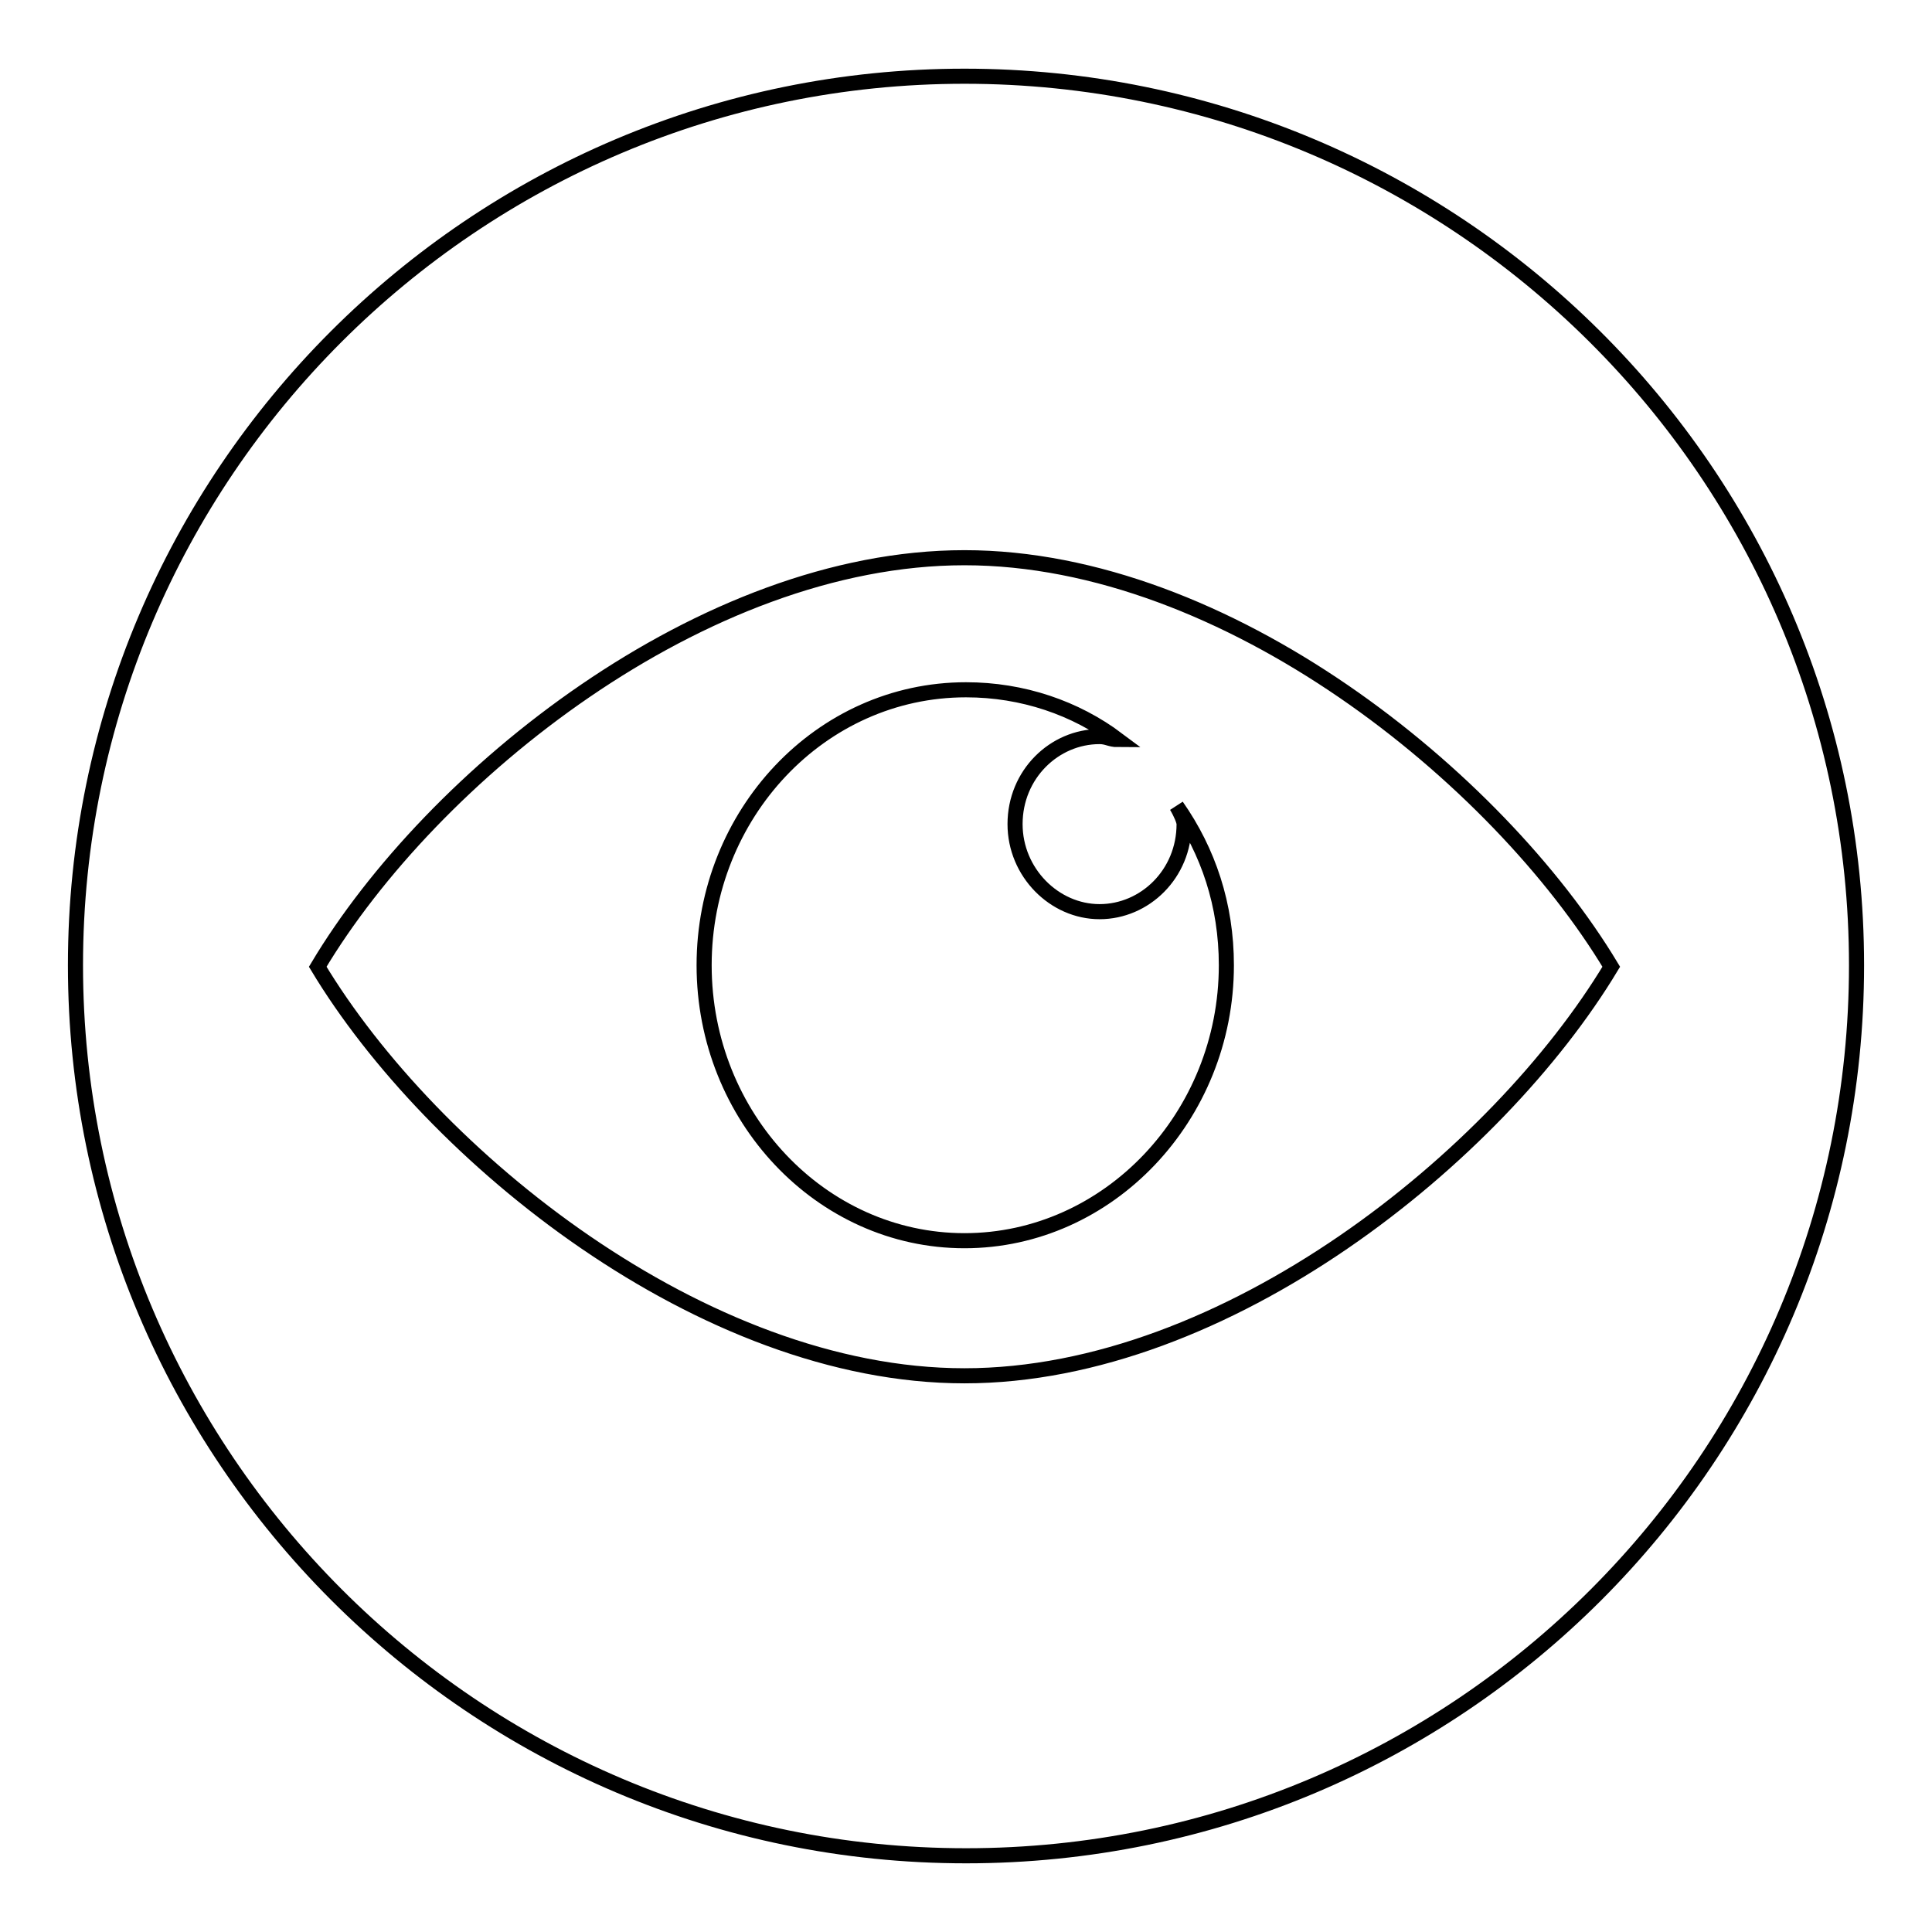
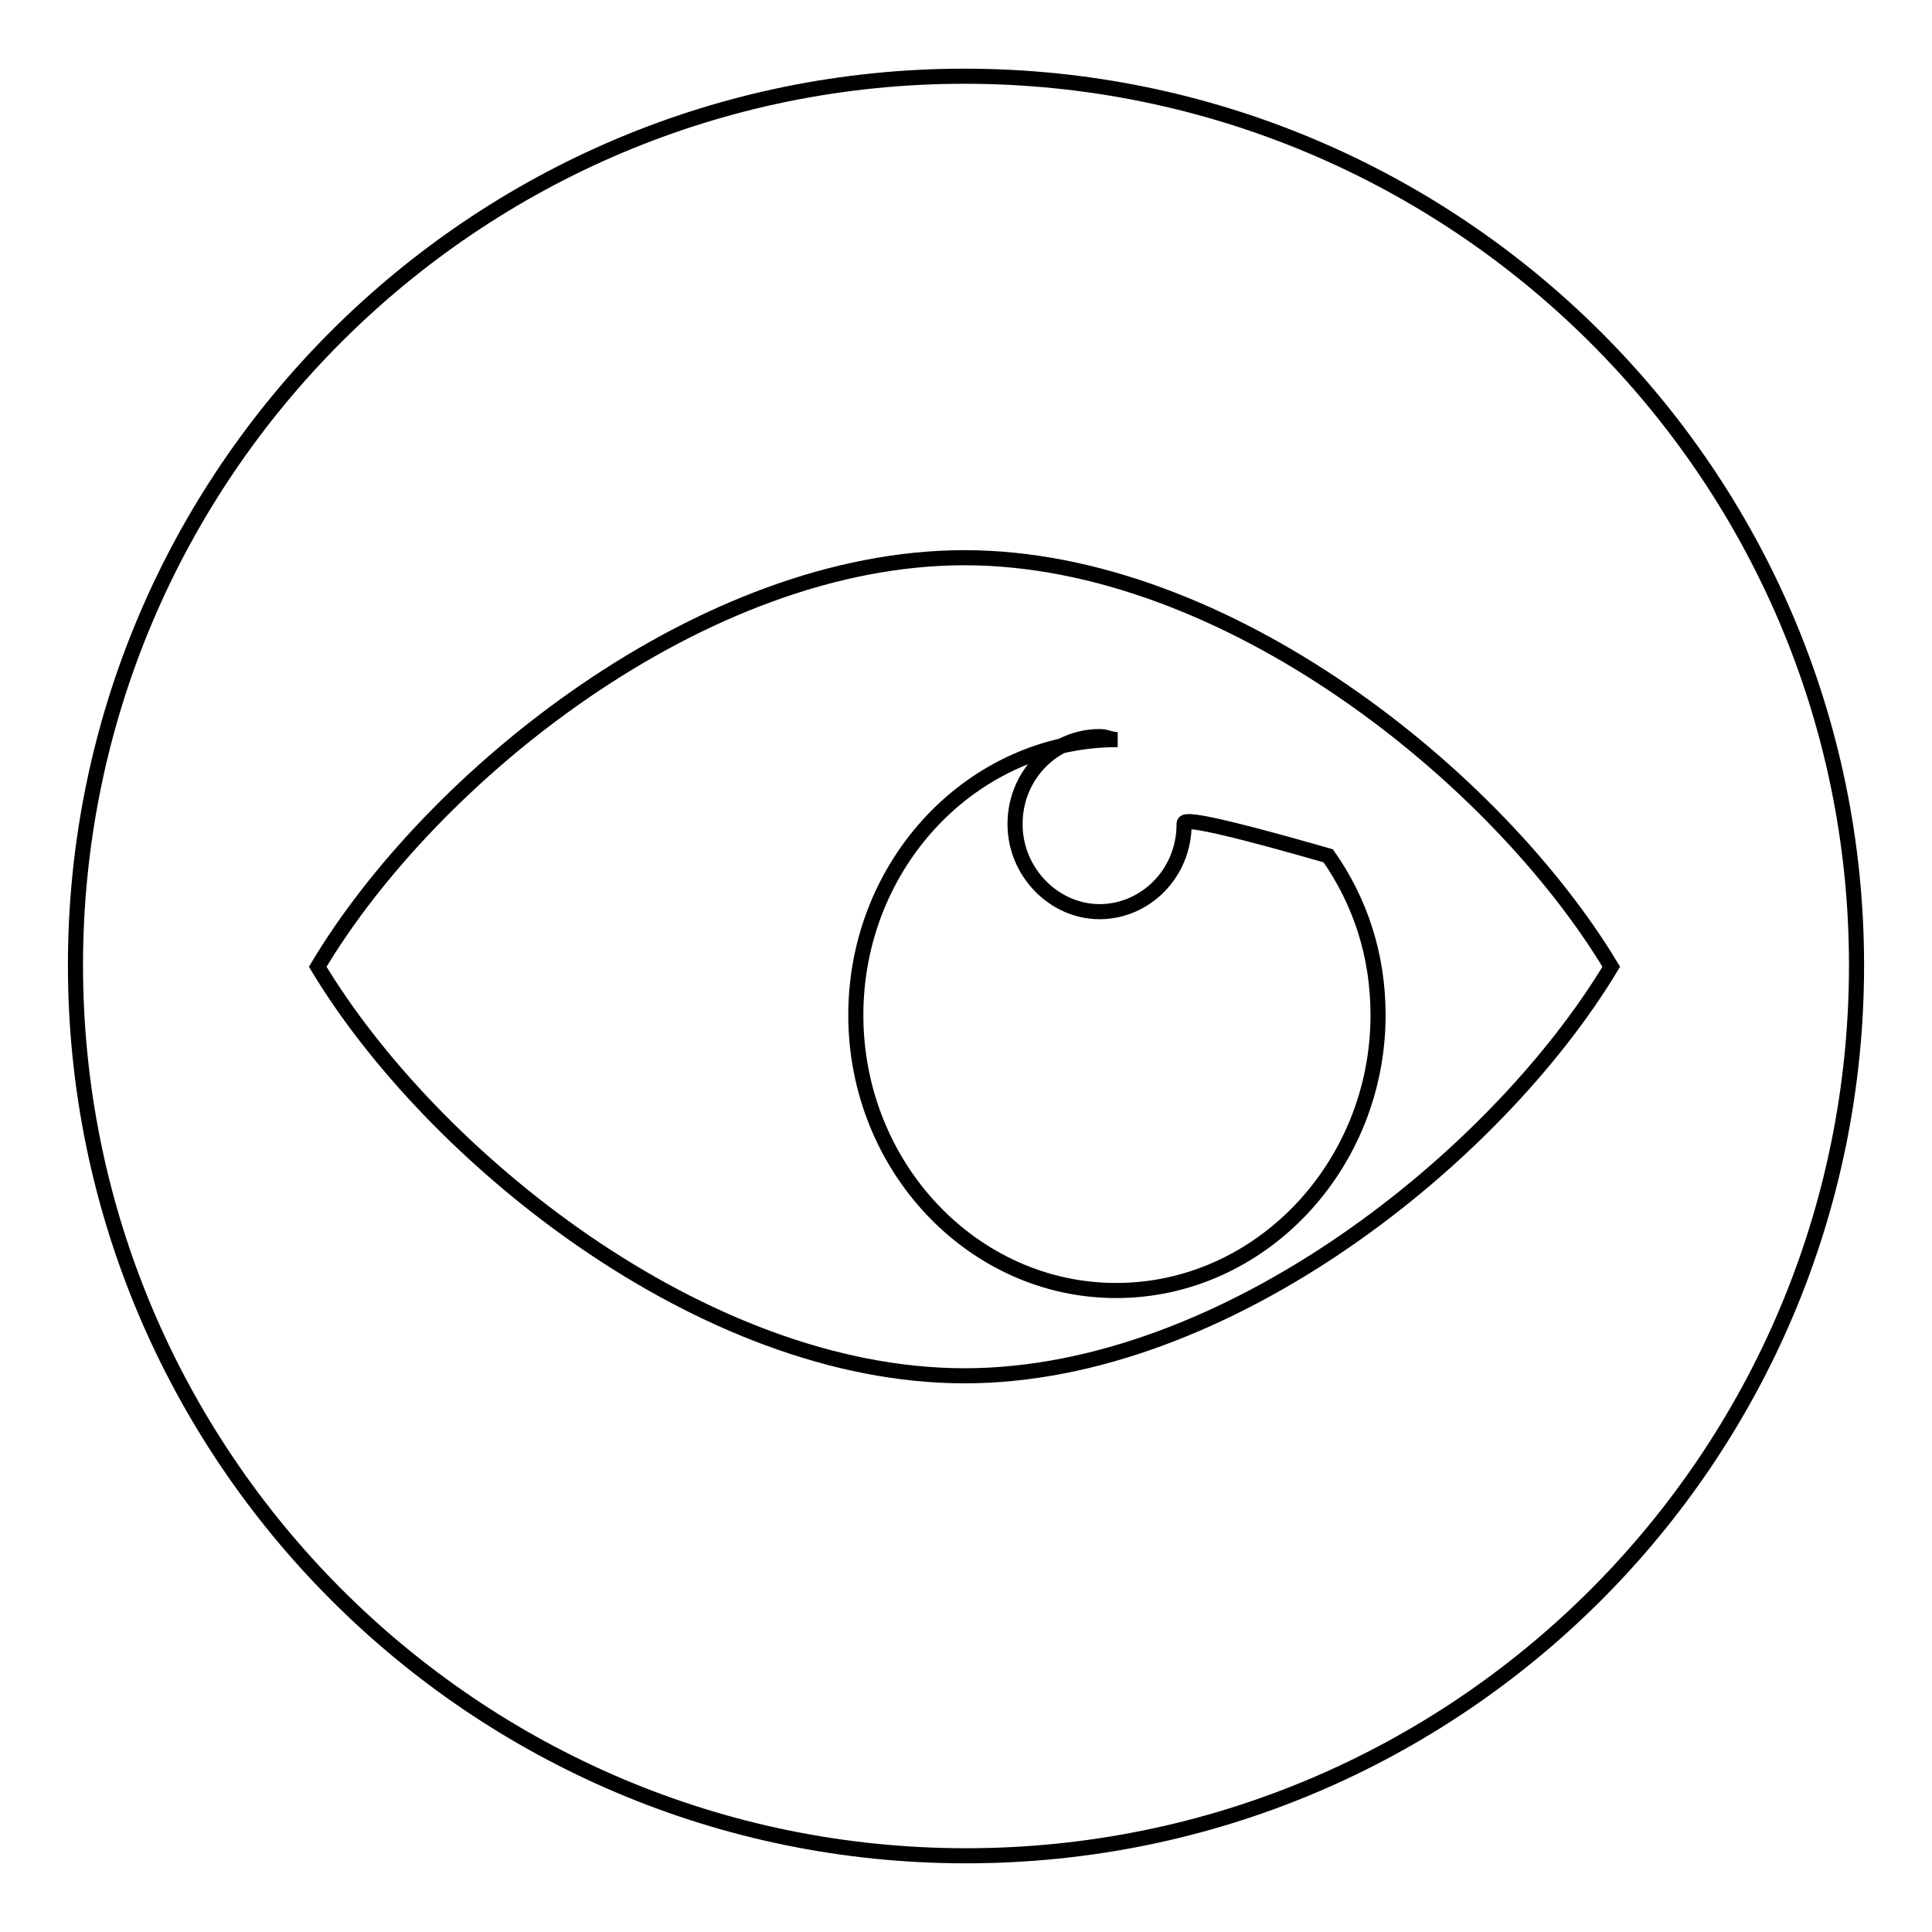
<svg xmlns="http://www.w3.org/2000/svg" version="1.1" x="0px" y="0px" viewBox="0 0 256 256" enable-background="new 0 0 256 256" xml:space="preserve">
  <g>
-     <path stroke-width="2" fill-opacity="0" stroke="#000000" d="M127.8,10.1C62.8,10.1,10,62.9,10,127.9c0,65,52.8,118,118,118c65.2,0,118-52.8,118-118 S192.8,10.1,127.8,10.1z M127.8,182.3c-34.7,0-70.6-29.1-85.7-54.2c15.1-25.3,51-54.2,85.7-54.2c34.7,0,70.6,29.1,85.7,54.2 C198.4,153.2,162.5,182.3,127.8,182.3z M156.9,109.2c0,6.6-5.2,11.6-11.2,11.6s-11.2-5.2-11.2-11.6c0-6.6,5.2-11.6,11.2-11.6 c1,0,1.4,0.4,2.4,0.4c-5.6-4.2-12.6-6.6-20.1-6.6c-19.3,0-34.7,16.5-34.7,36.5c0,20.1,15.5,36.5,34.5,36.5 c19.1,0,34.7-16.5,34.7-36.5c0-8-2.4-15.1-6.6-21.1C156.5,107.8,156.9,108.8,156.9,109.2L156.9,109.2z" />
+     <path stroke-width="2" fill-opacity="0" stroke="#000000" d="M127.8,10.1C62.8,10.1,10,62.9,10,127.9c0,65,52.8,118,118,118c65.2,0,118-52.8,118-118 S192.8,10.1,127.8,10.1z M127.8,182.3c-34.7,0-70.6-29.1-85.7-54.2c15.1-25.3,51-54.2,85.7-54.2c34.7,0,70.6,29.1,85.7,54.2 C198.4,153.2,162.5,182.3,127.8,182.3z M156.9,109.2c0,6.6-5.2,11.6-11.2,11.6s-11.2-5.2-11.2-11.6c0-6.6,5.2-11.6,11.2-11.6 c1,0,1.4,0.4,2.4,0.4c-19.3,0-34.7,16.5-34.7,36.5c0,20.1,15.5,36.5,34.5,36.5 c19.1,0,34.7-16.5,34.7-36.5c0-8-2.4-15.1-6.6-21.1C156.5,107.8,156.9,108.8,156.9,109.2L156.9,109.2z" />
  </g>
</svg>